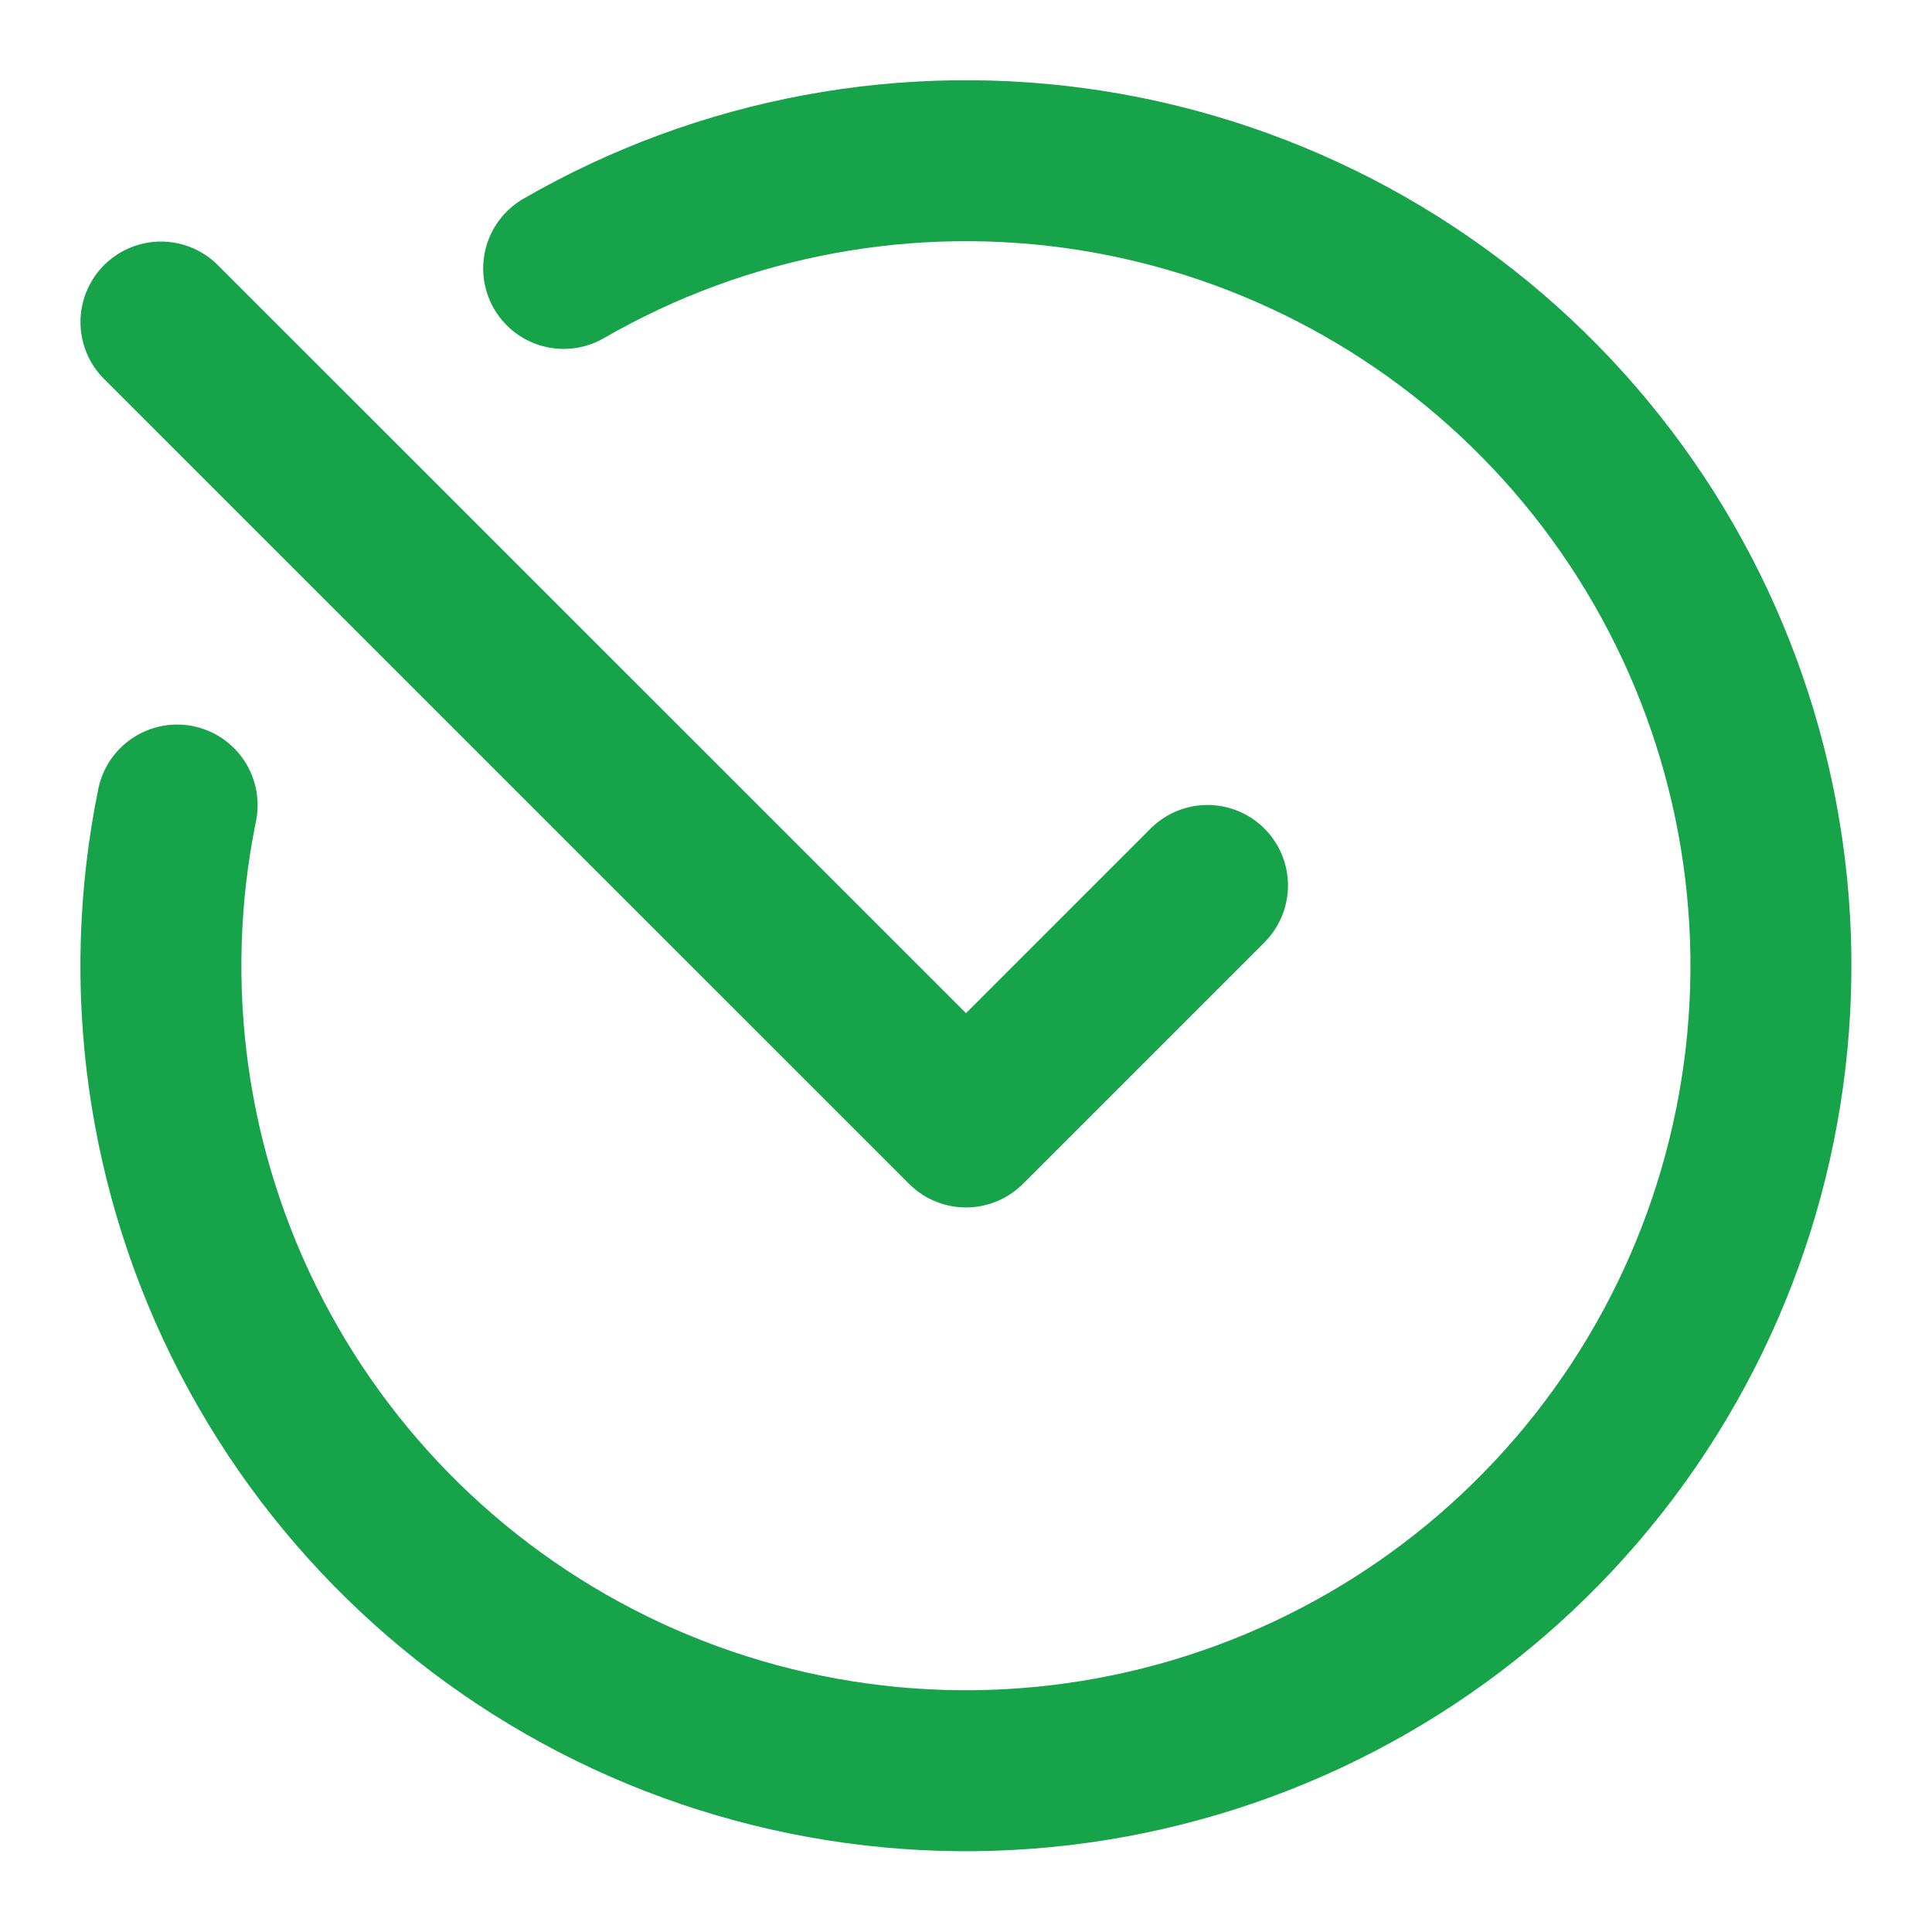
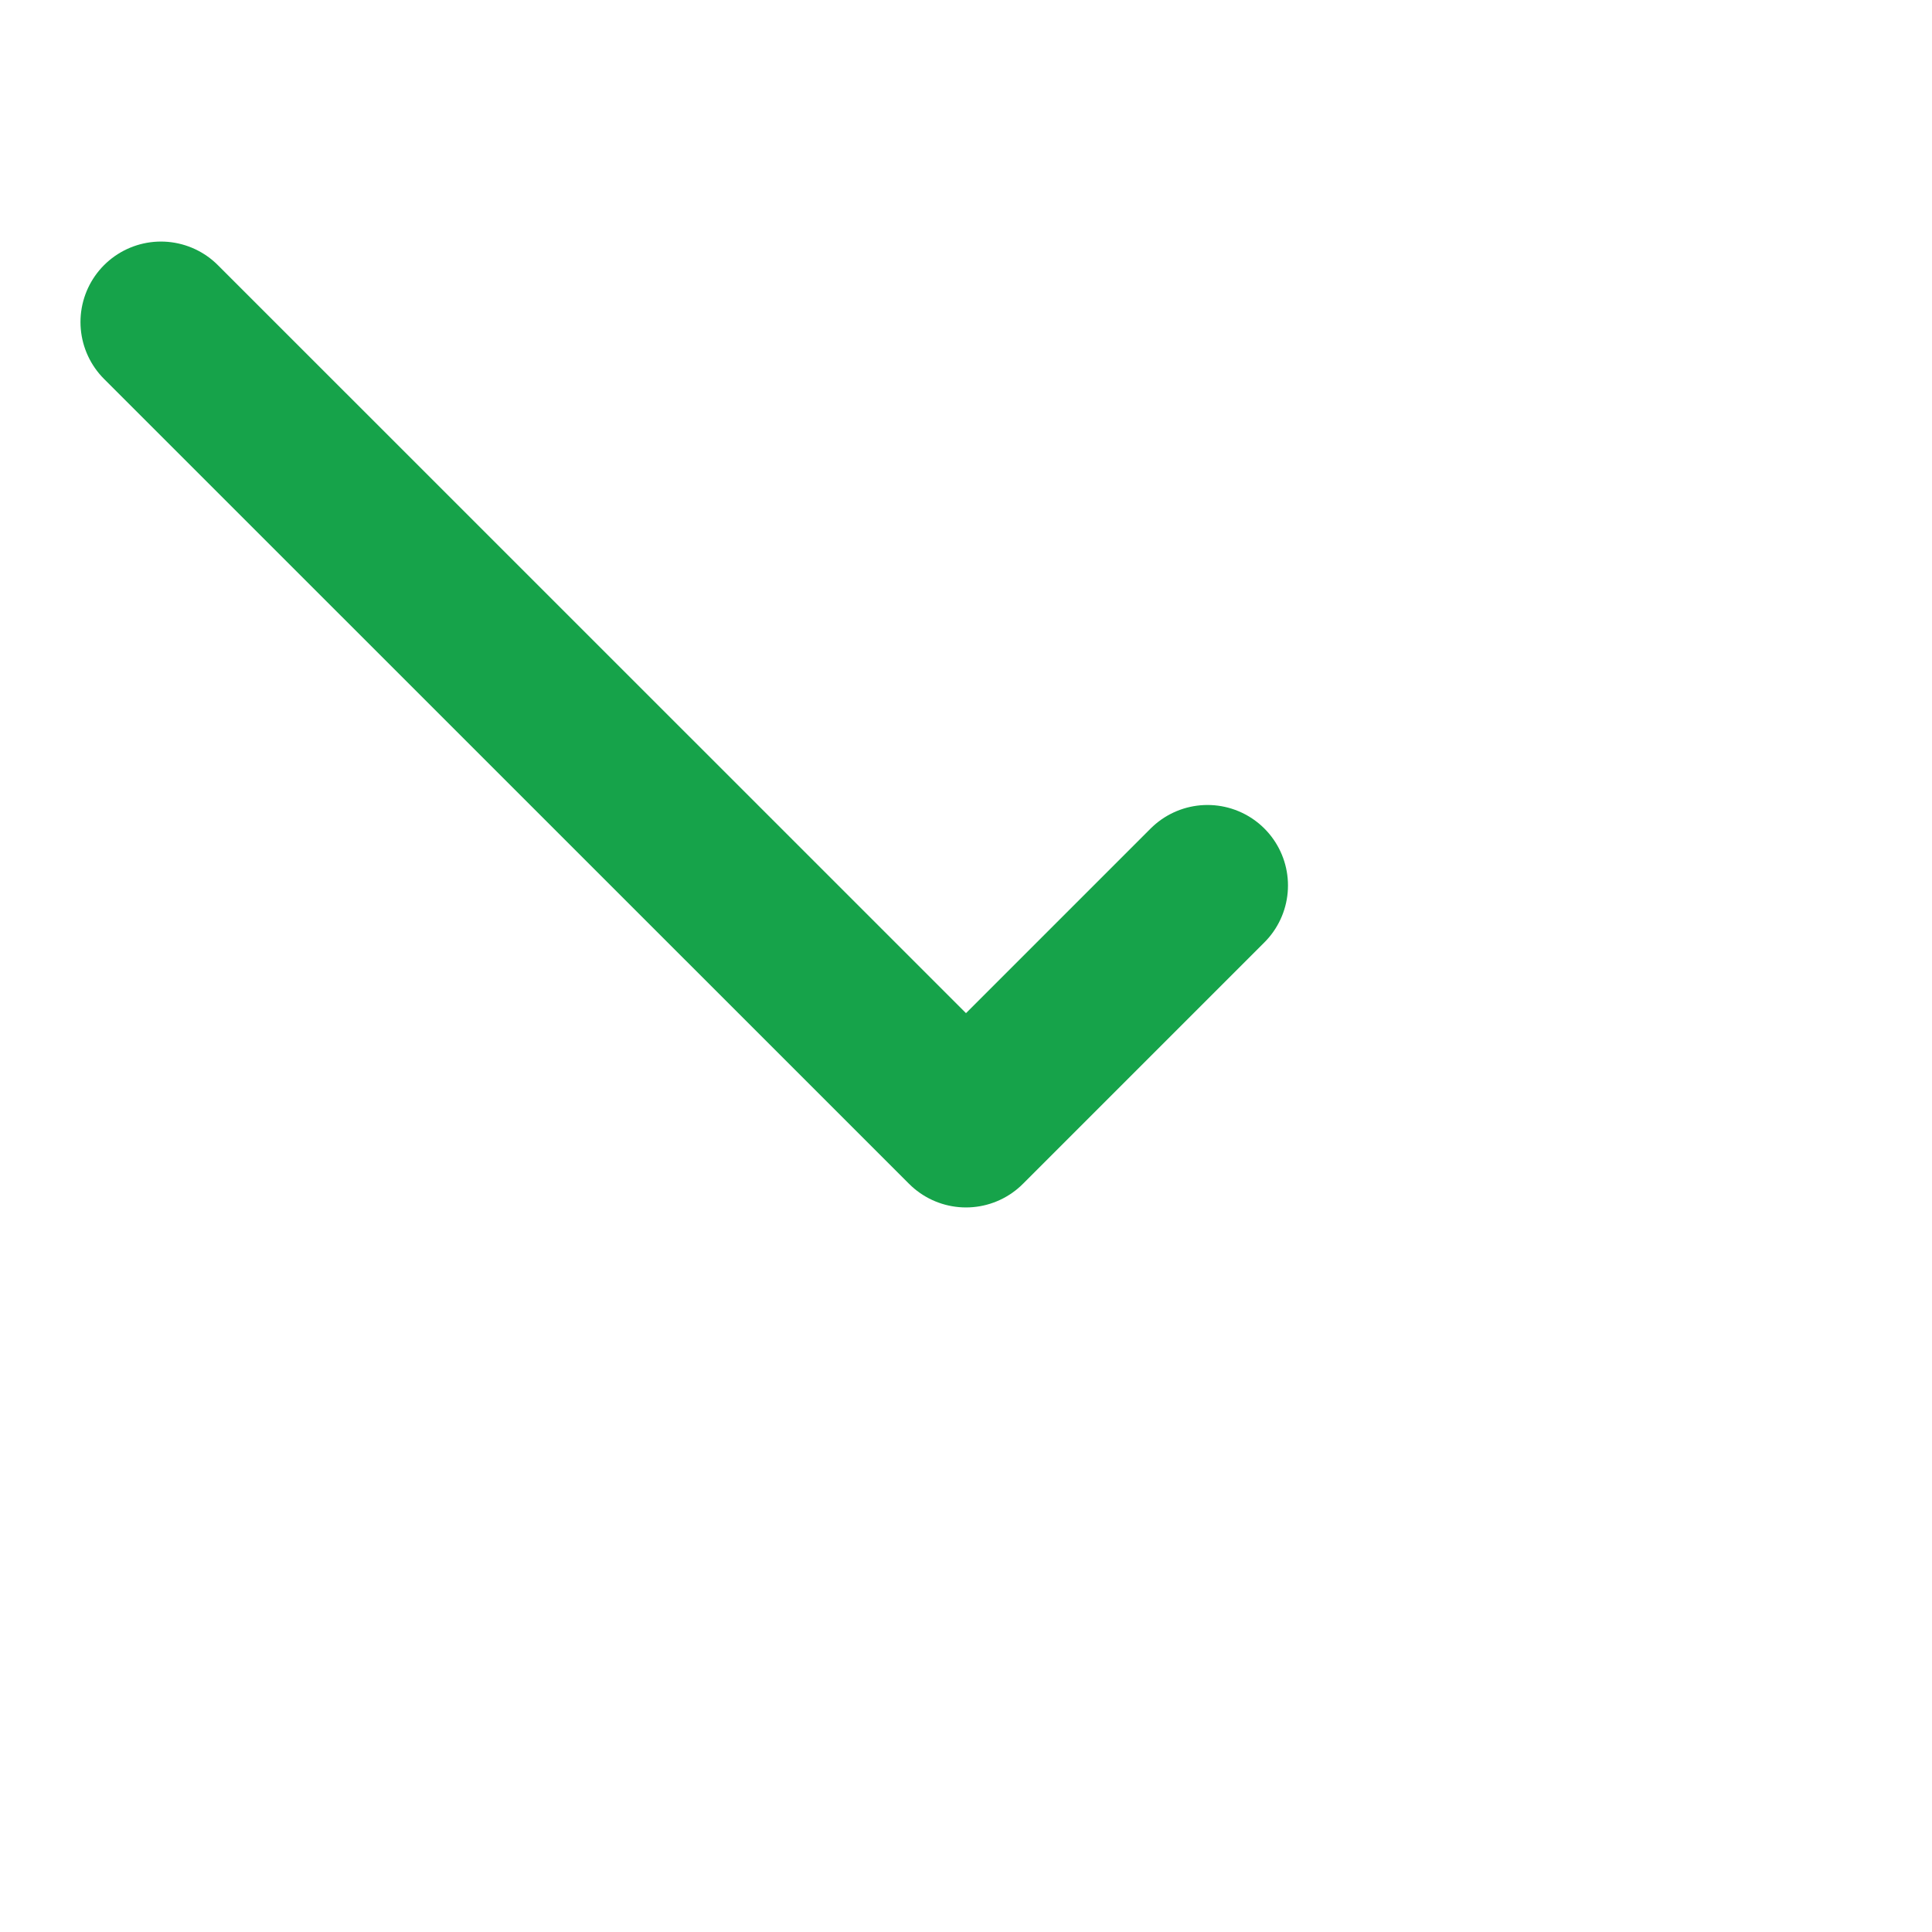
<svg xmlns="http://www.w3.org/2000/svg" width="16" height="16" viewBox="0 0 16 16" fill="none">
-   <path d="M1.467 6.667C1.162 8.161 1.379 9.714 2.082 11.068C2.784 12.421 3.929 13.493 5.326 14.105C6.723 14.716 8.287 14.831 9.758 14.428C11.229 14.026 12.517 13.132 13.409 11.894C14.3 10.657 14.74 9.151 14.656 7.629C14.571 6.106 13.968 4.659 12.945 3.527C11.923 2.396 10.543 1.65 9.037 1.412C7.531 1.175 5.988 1.461 4.668 2.223" stroke="#16A34A" stroke-width="1.333" stroke-linecap="round" stroke-linejoin="round" />
  <path d="M10 7.333L8 9.333L1.333 2.667" stroke="#16A34A" stroke-width="1.333" stroke-linecap="round" stroke-linejoin="round" />
</svg>